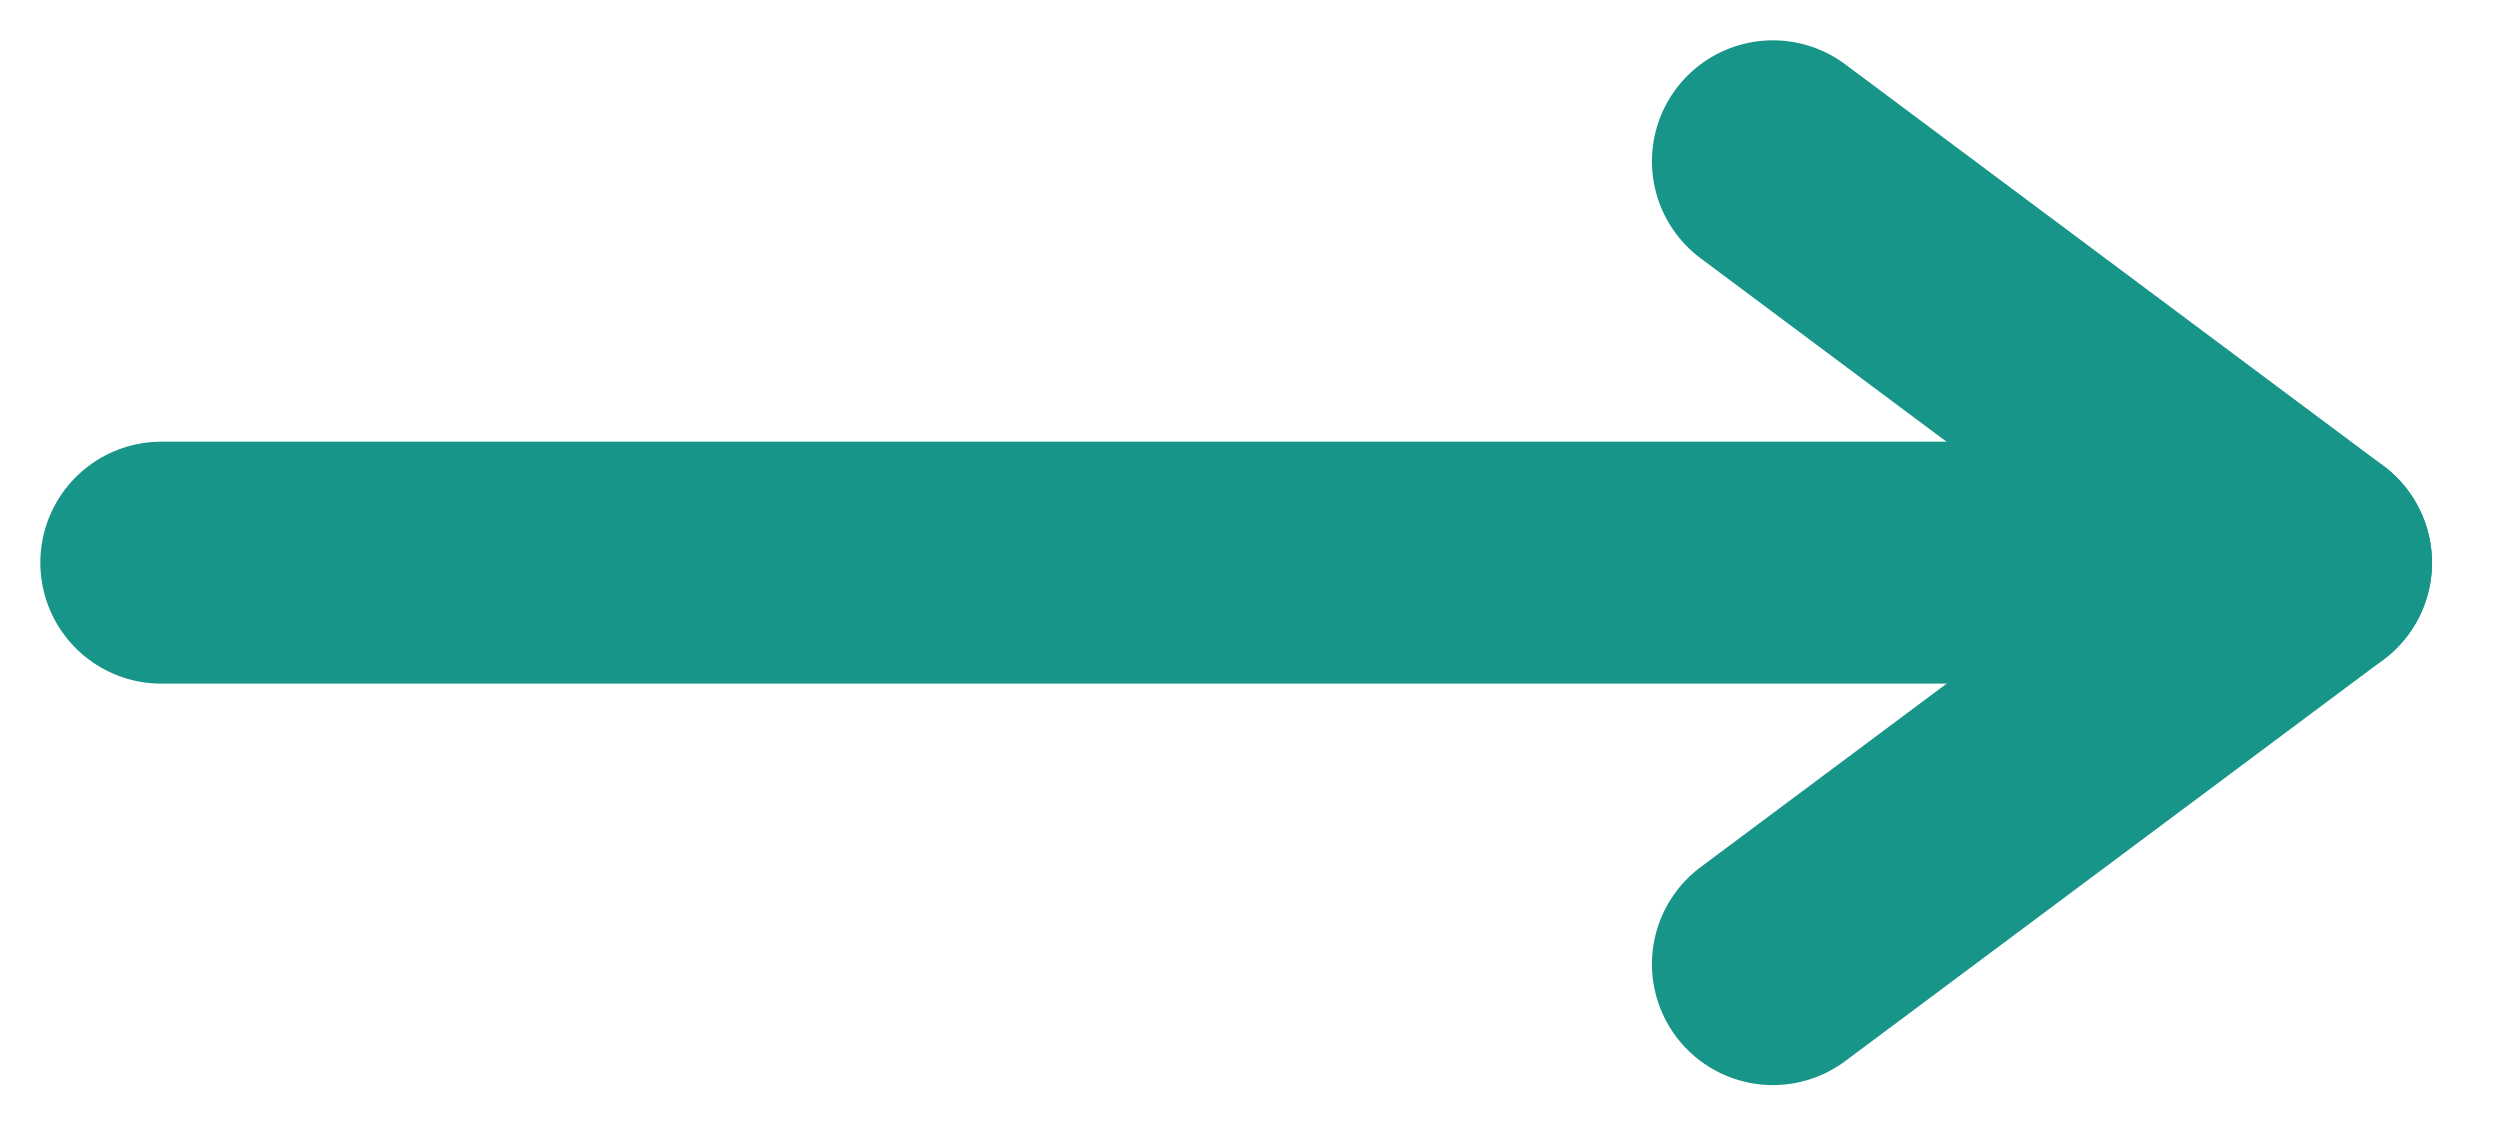
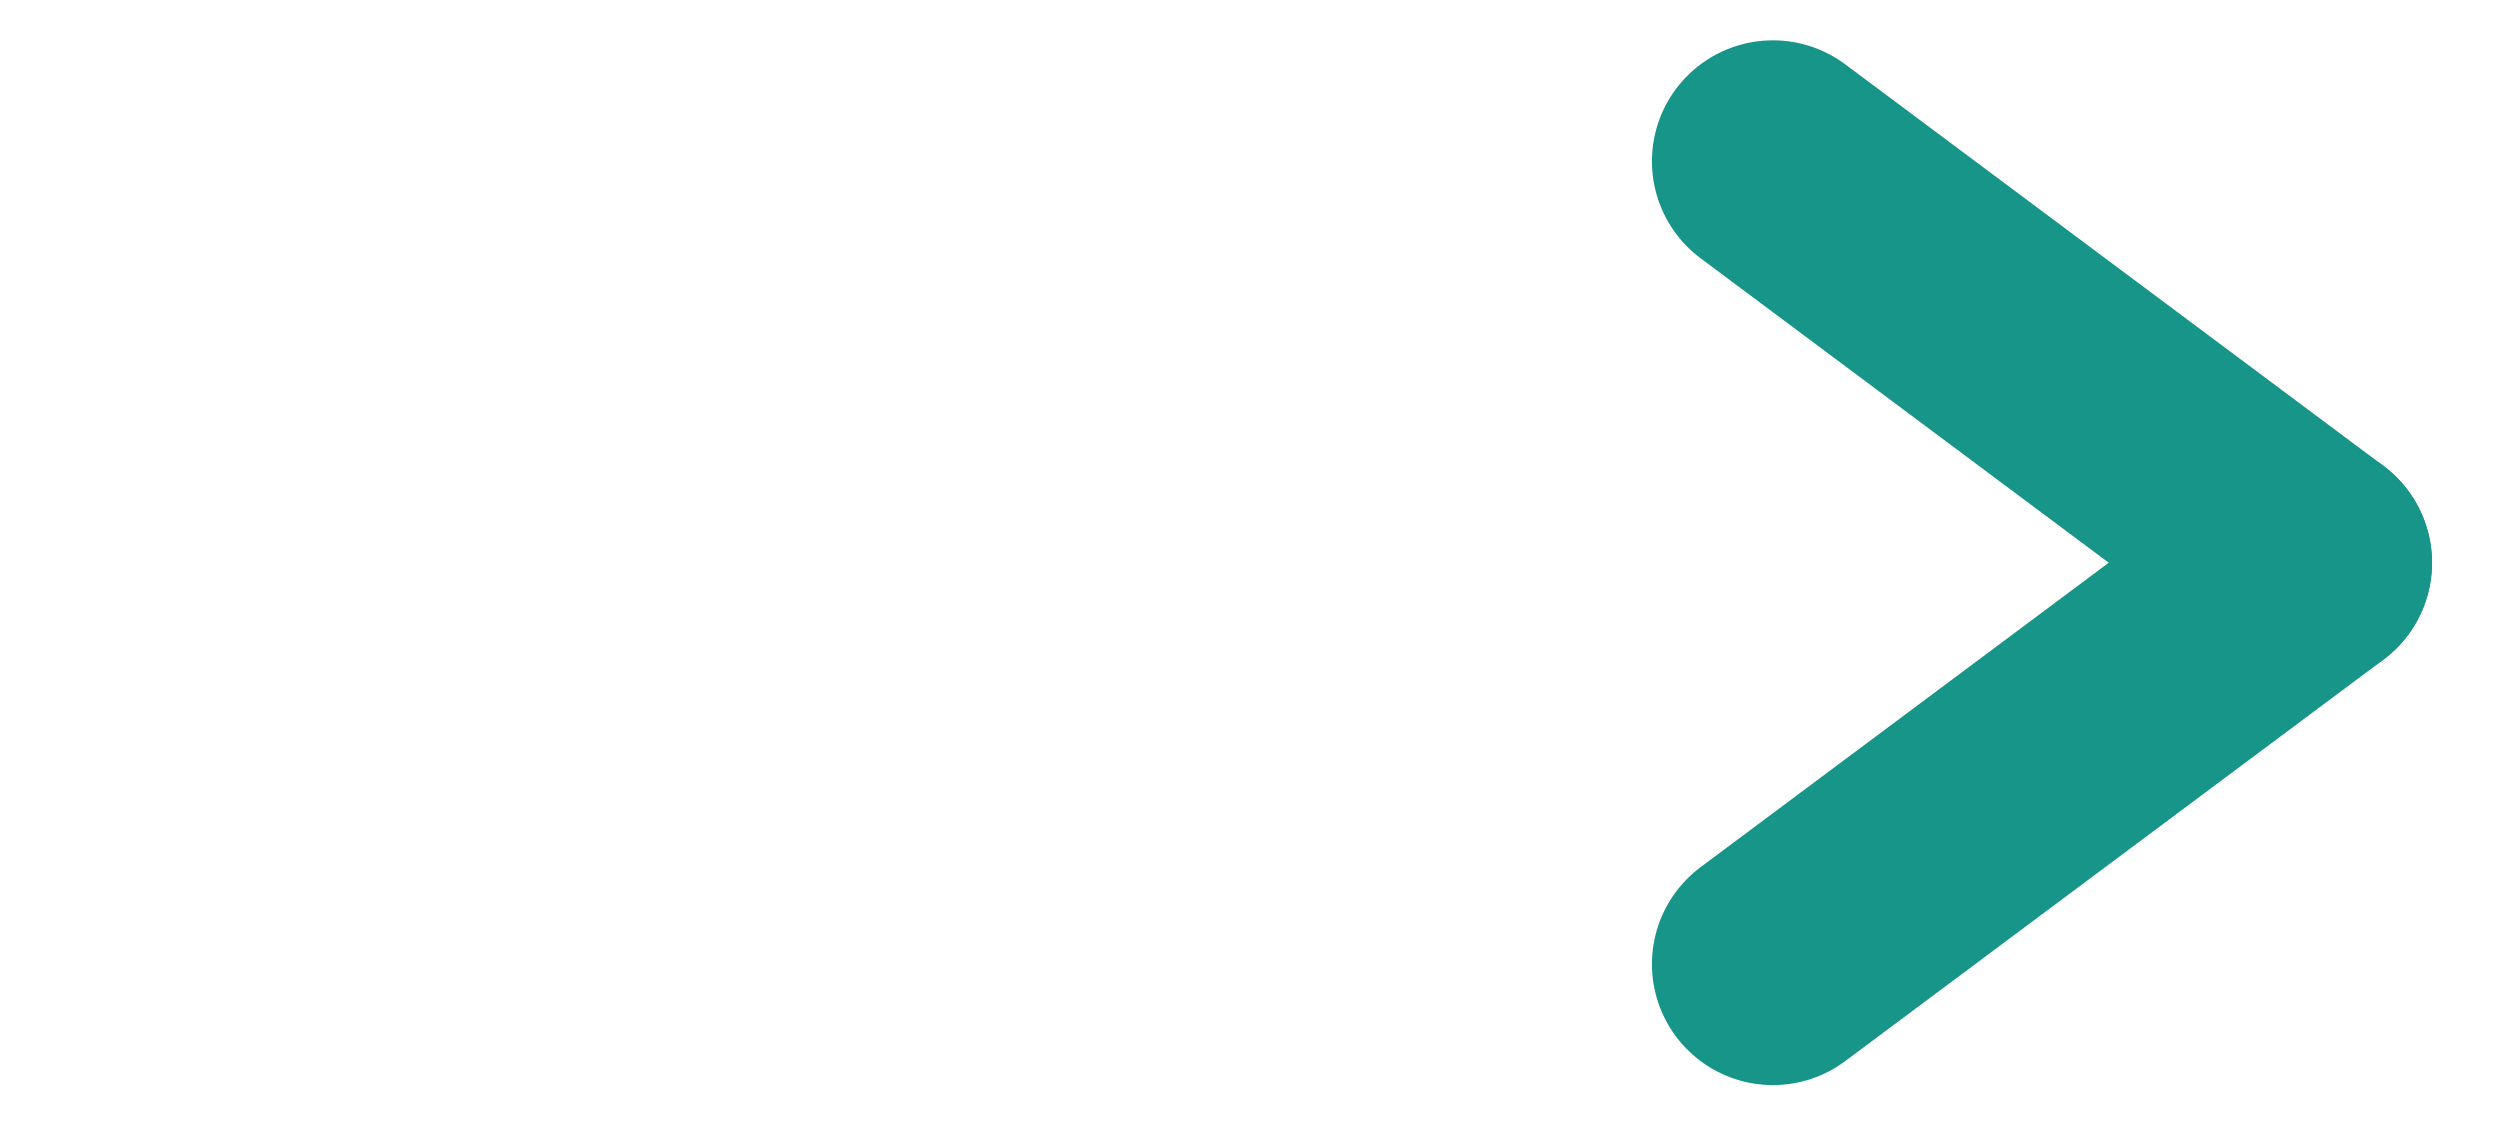
<svg xmlns="http://www.w3.org/2000/svg" width="31" height="14" viewBox="0 0 31 14" fill="none">
  <path d="M21.984 2L28.657 6.978" stroke="#179588" stroke-width="3" stroke-linecap="round" />
  <path d="M28.657 6.978L21.984 11.955" stroke="#179588" stroke-width="3" stroke-linecap="round" />
-   <path d="M28.322 6.977H2" stroke="#179588" stroke-width="3" stroke-linecap="round" />
</svg>